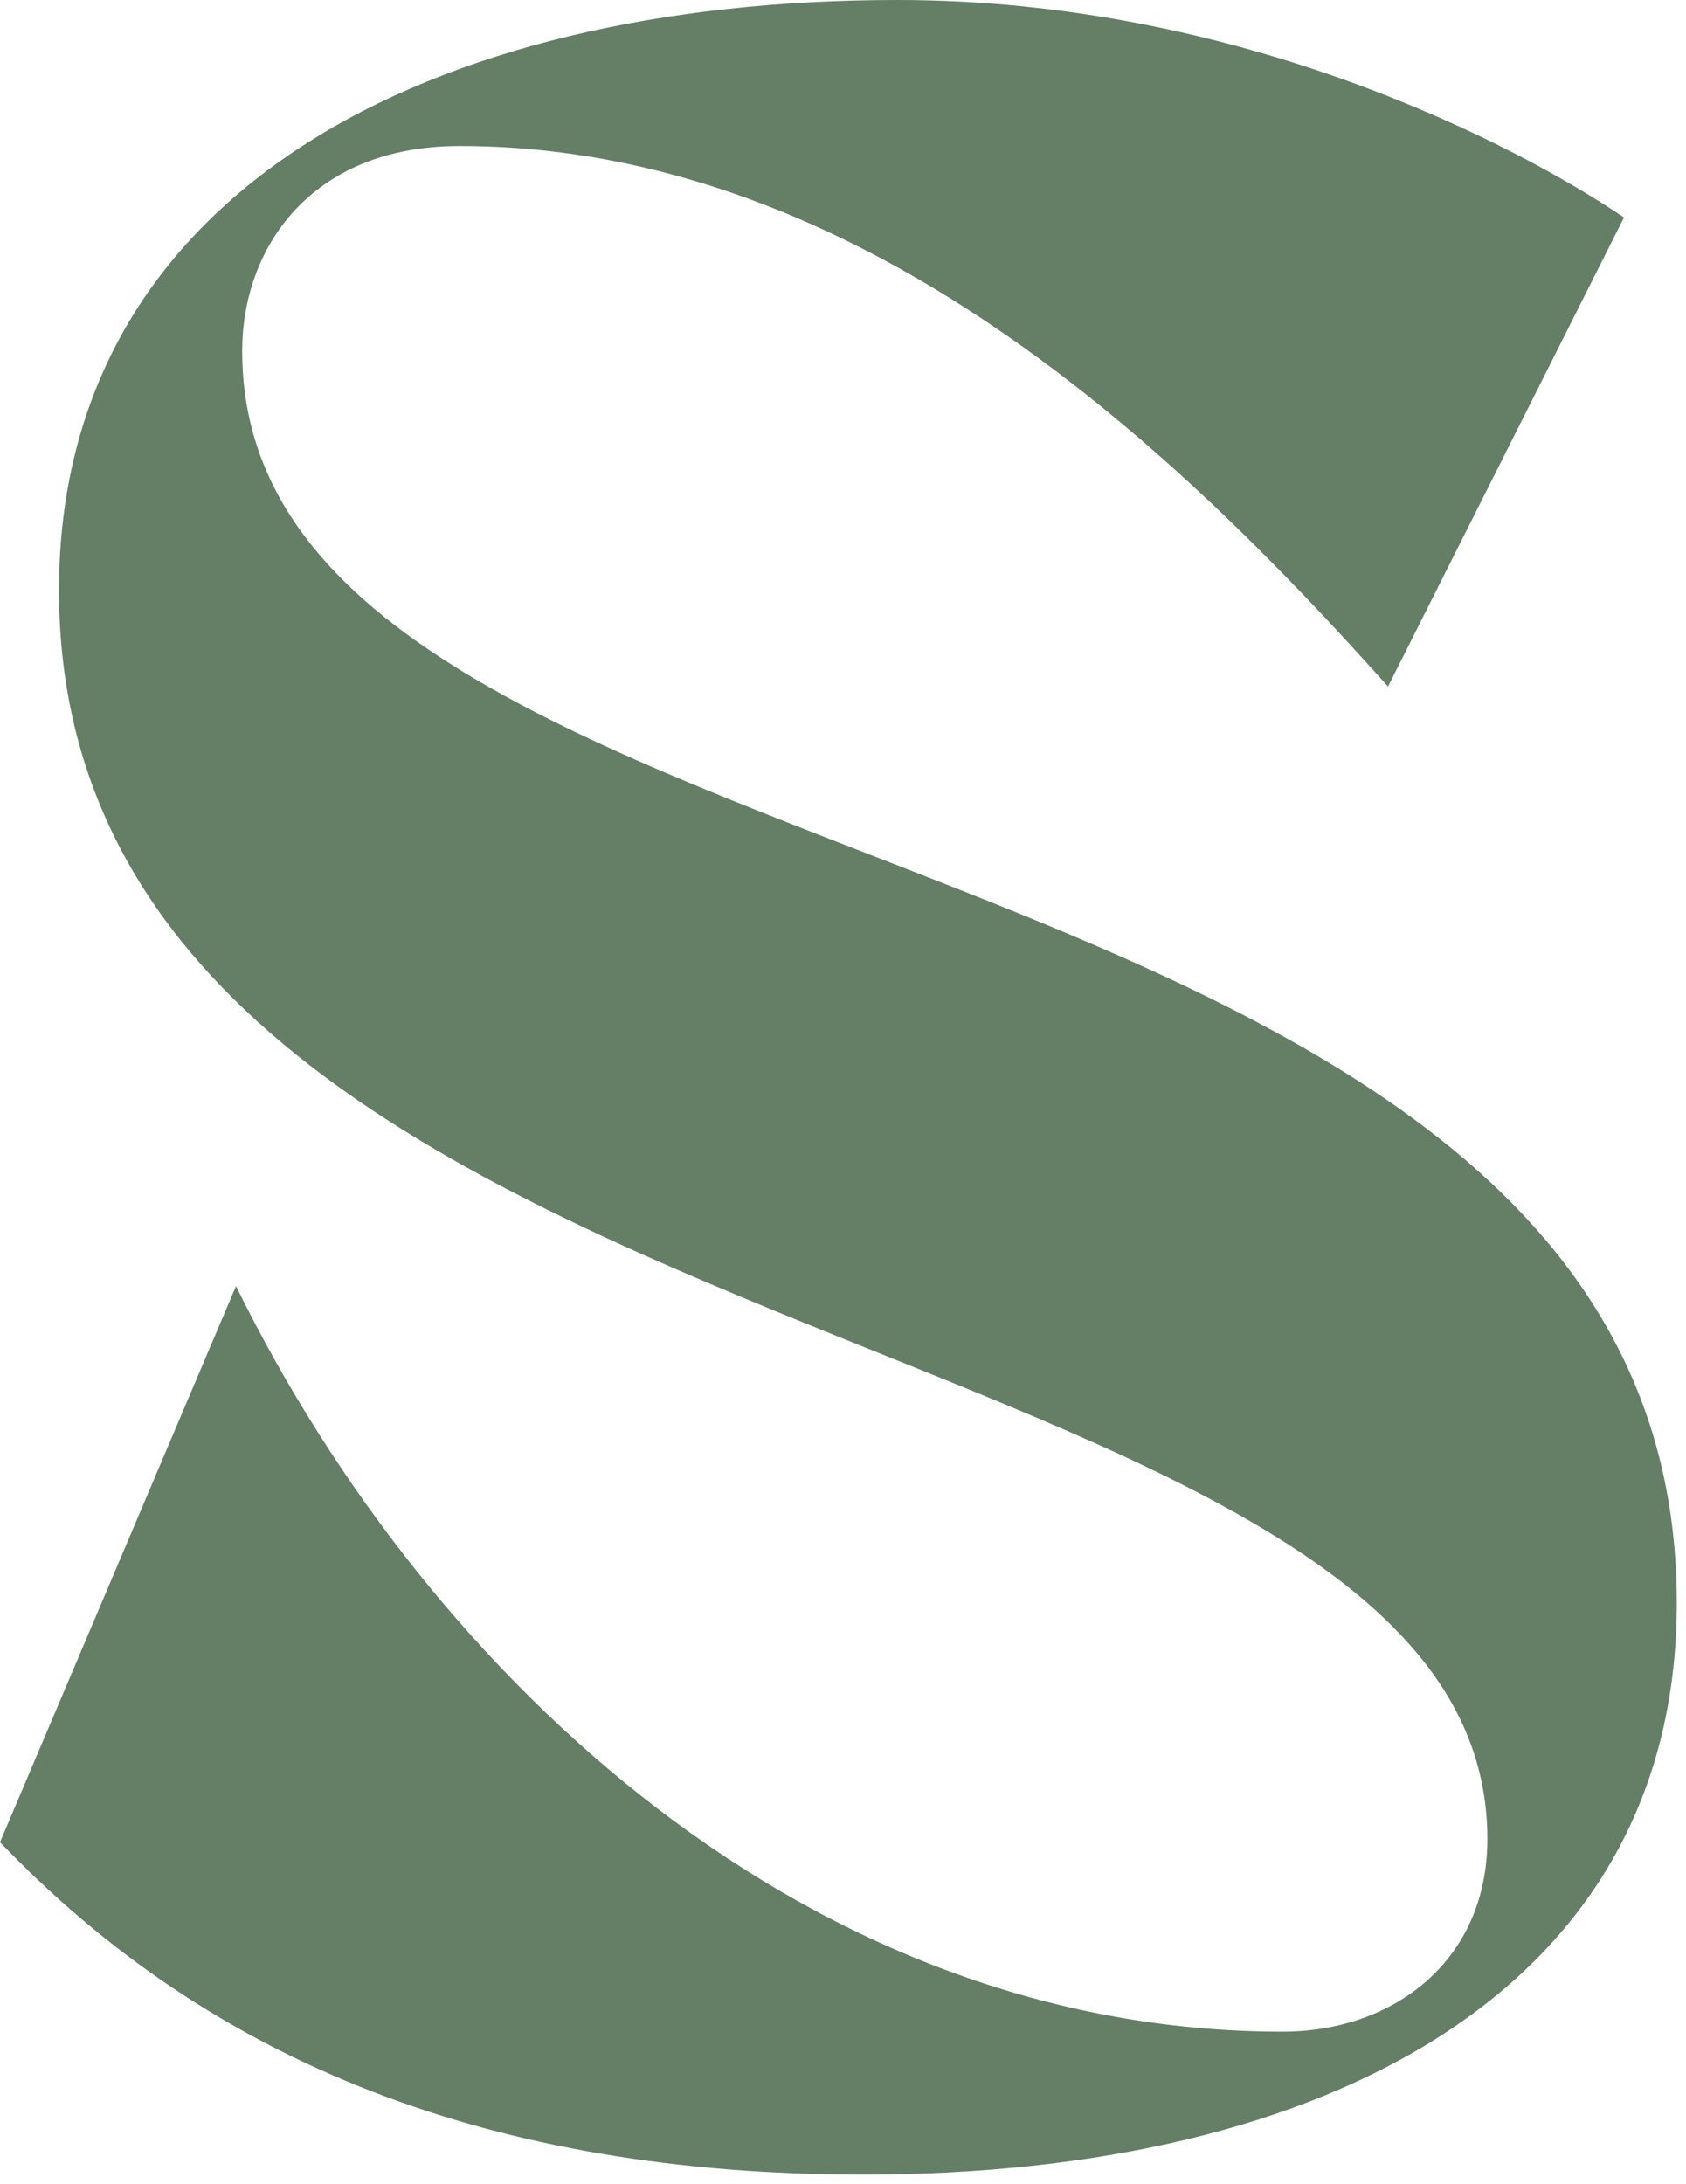
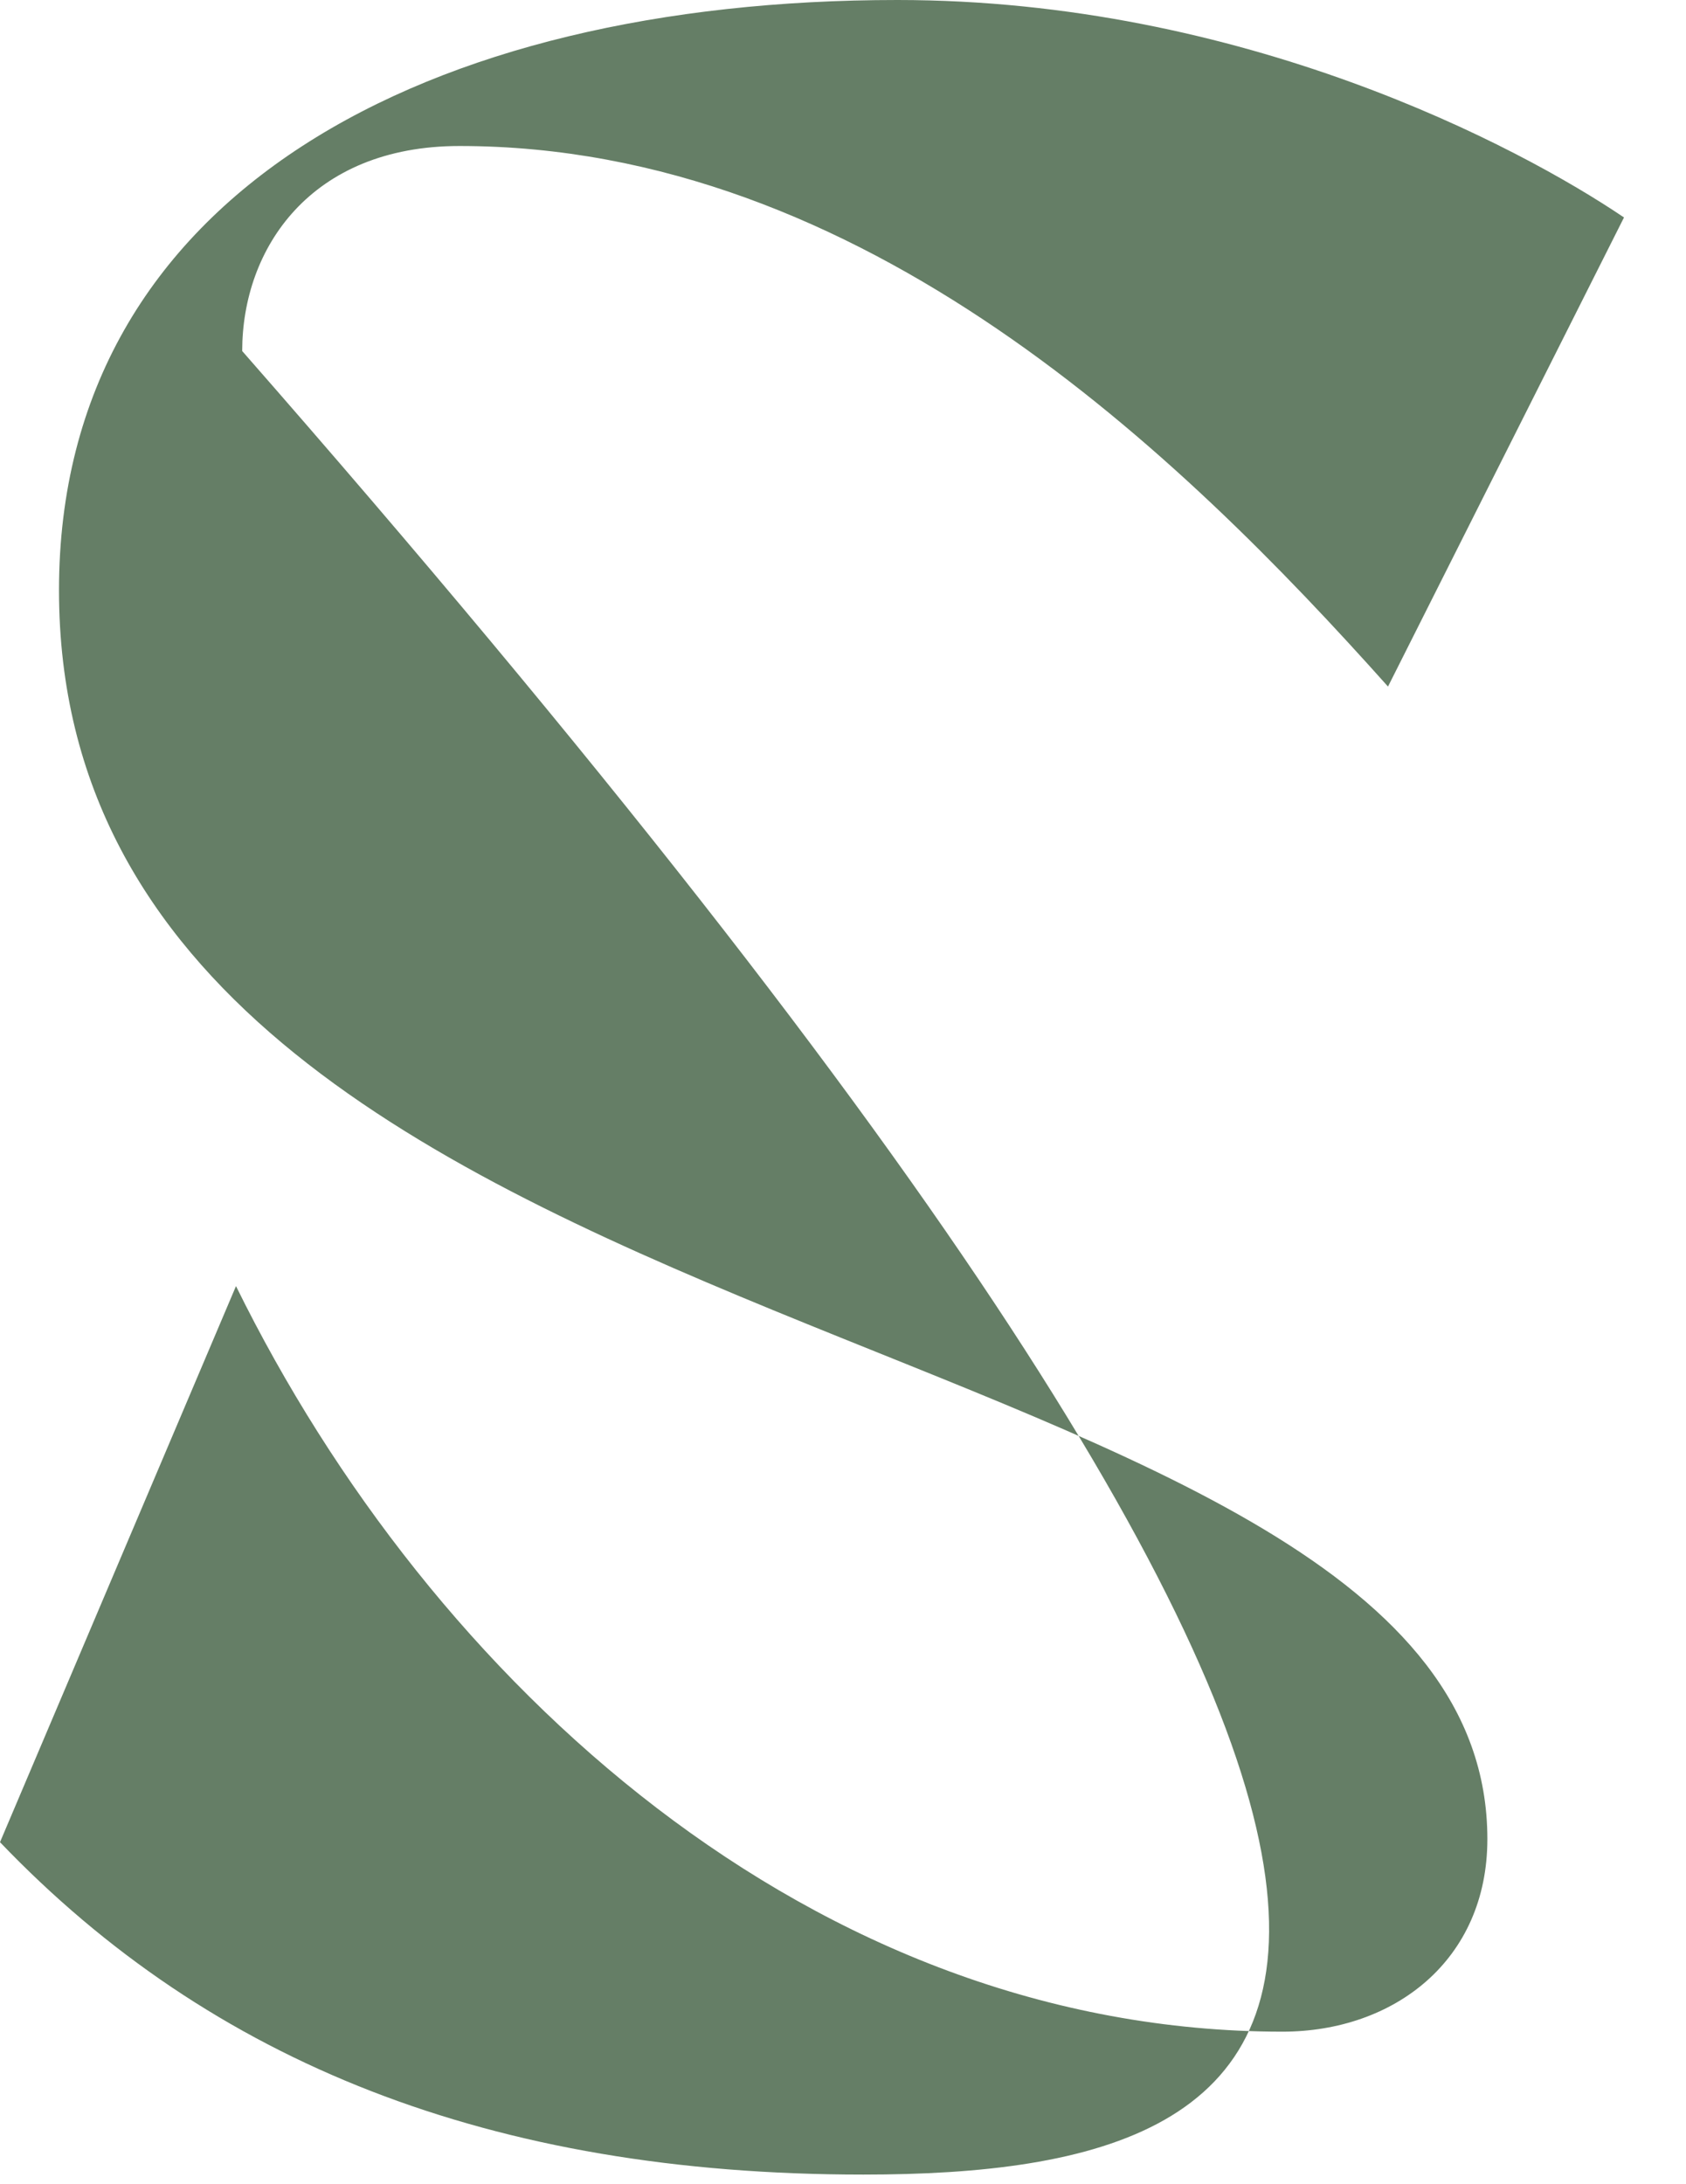
<svg xmlns="http://www.w3.org/2000/svg" width="139" height="180" viewBox="0 0 139 180" fill="none">
-   <path d="M71.168 179.201C40.448 179.201 17.408 169.985 0 151.809L19.456 105.984C35.584 138.752 67.072 167.424 105.728 167.424C114.944 167.424 122.624 161.537 122.624 151.553C122.624 107.521 4.864 113.665 4.864 48.641C4.864 15.872 35.328 0 73.984 0C102.4 0 125.184 12.032 133.888 17.92L114.432 56.577C97.28 37.377 71.168 12.032 37.888 12.032C25.6 12.032 19.968 20.48 19.968 28.928C19.968 75.776 138.24 66.049 138.24 132.096C138.24 163.84 109.568 179.201 71.168 179.201Z" fill="#657E66" />
+   <path d="M71.168 179.201C40.448 179.201 17.408 169.985 0 151.809L19.456 105.984C35.584 138.752 67.072 167.424 105.728 167.424C114.944 167.424 122.624 161.537 122.624 151.553C122.624 107.521 4.864 113.665 4.864 48.641C4.864 15.872 35.328 0 73.984 0C102.4 0 125.184 12.032 133.888 17.92L114.432 56.577C97.28 37.377 71.168 12.032 37.888 12.032C25.6 12.032 19.968 20.48 19.968 28.928C138.24 163.84 109.568 179.201 71.168 179.201Z" fill="#657E66" />
</svg>